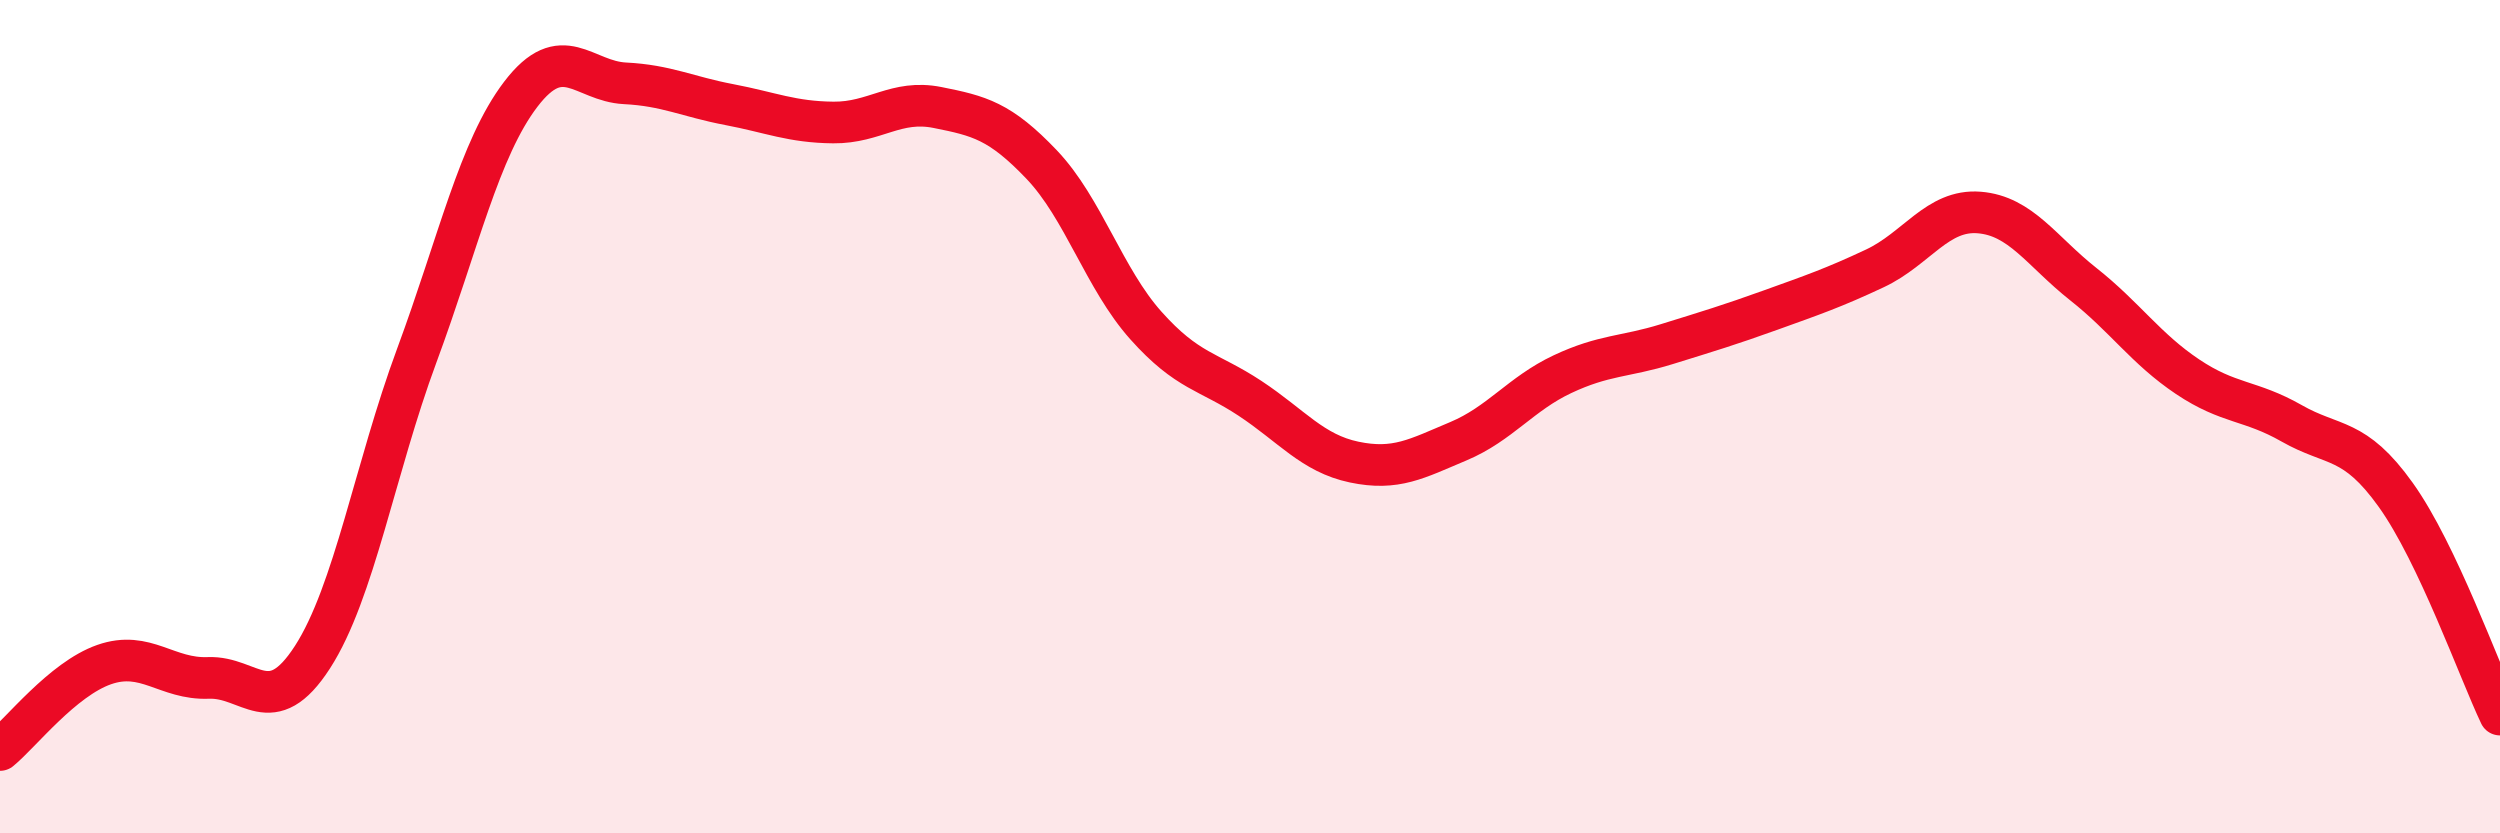
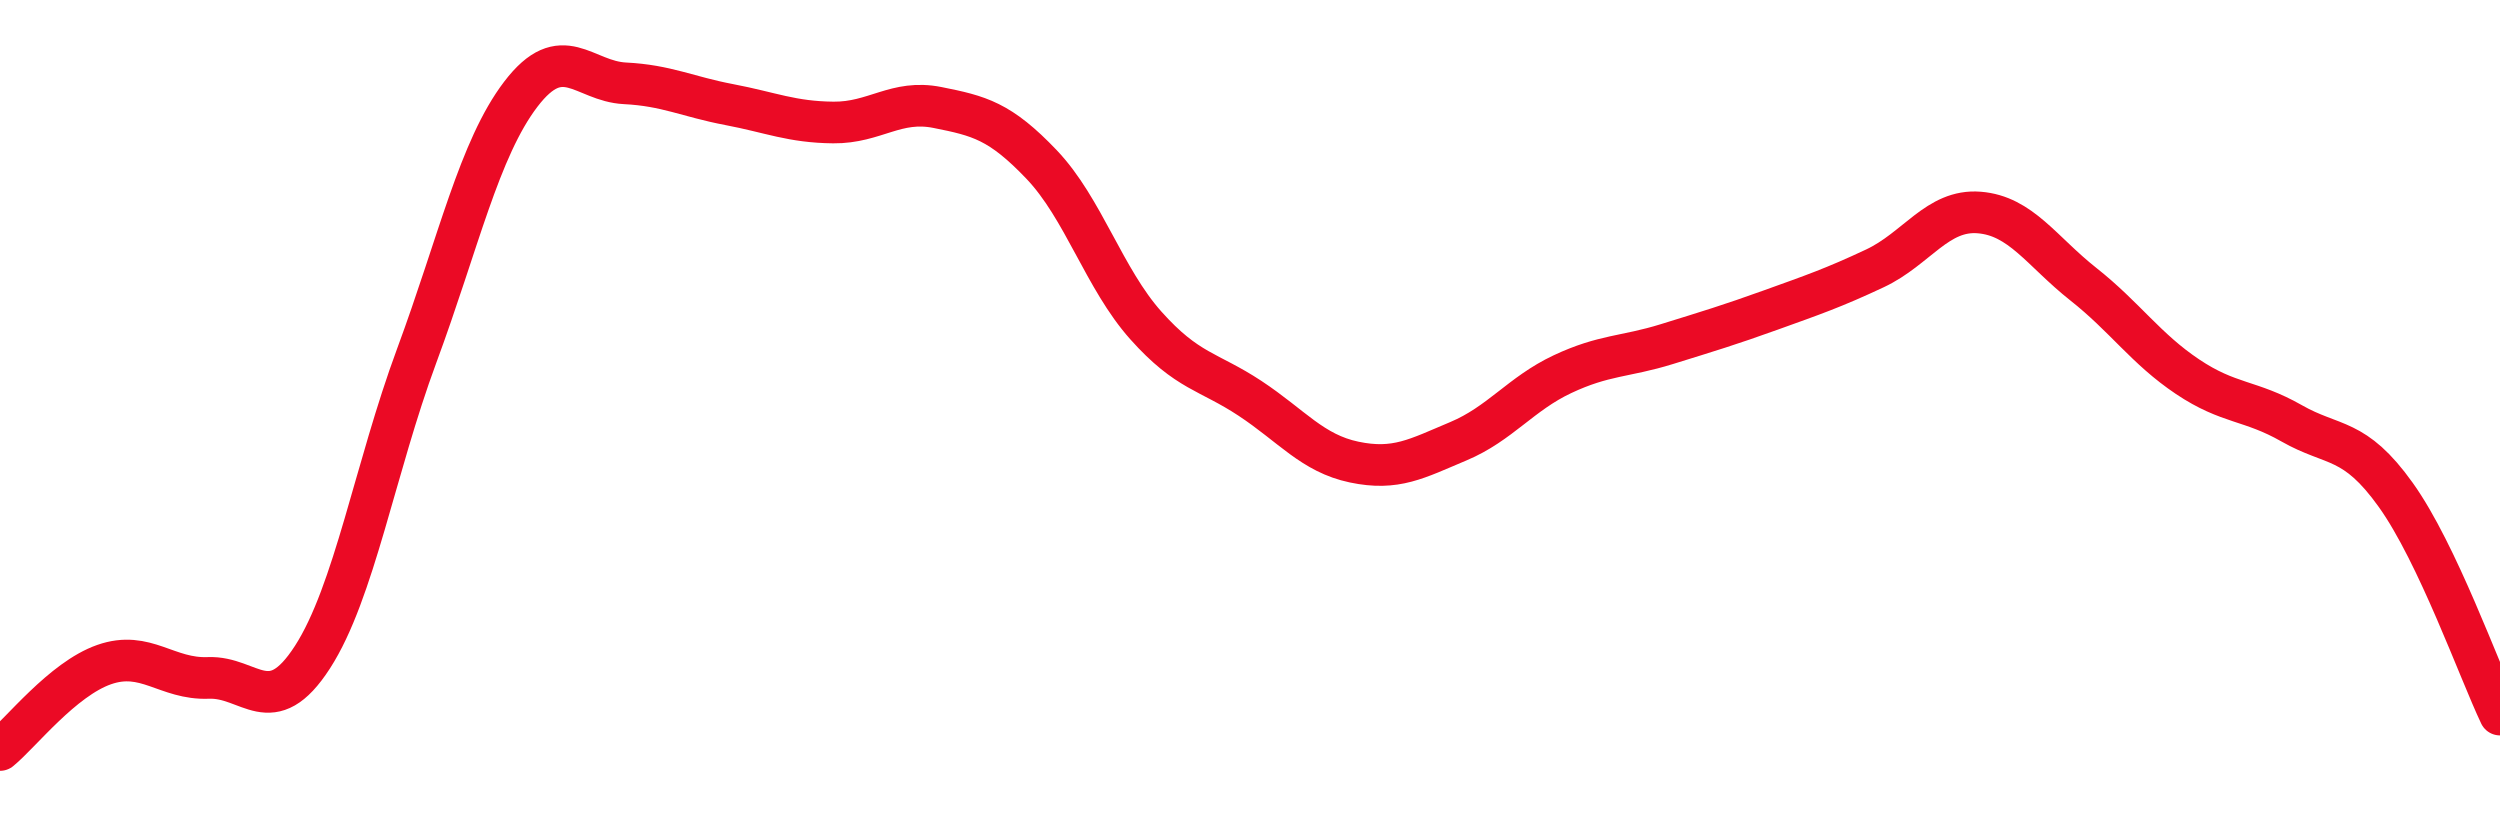
<svg xmlns="http://www.w3.org/2000/svg" width="60" height="20" viewBox="0 0 60 20">
-   <path d="M 0,18 C 0.5,17.59 1.5,16.3 2.5,15.95 C 3.5,15.6 4,16.31 5,16.27 C 6,16.23 6.5,17.32 7.5,15.77 C 8.5,14.22 9,11.24 10,8.54 C 11,5.84 11.5,3.57 12.5,2.26 C 13.5,0.95 14,1.95 15,2 C 16,2.05 16.5,2.32 17.5,2.51 C 18.5,2.7 19,2.93 20,2.94 C 21,2.95 21.5,2.38 22.5,2.58 C 23.5,2.78 24,2.9 25,3.95 C 26,5 26.5,6.69 27.5,7.81 C 28.5,8.93 29,8.9 30,9.56 C 31,10.22 31.5,10.88 32.5,11.09 C 33.5,11.3 34,11.01 35,10.59 C 36,10.17 36.5,9.45 37.5,8.98 C 38.5,8.51 39,8.57 40,8.26 C 41,7.95 41.5,7.8 42.5,7.44 C 43.5,7.08 44,6.91 45,6.44 C 46,5.97 46.5,5.02 47.5,5.1 C 48.5,5.18 49,6.03 50,6.82 C 51,7.61 51.5,8.37 52.5,9.04 C 53.5,9.71 54,9.59 55,10.16 C 56,10.73 56.5,10.48 57.5,11.88 C 58.5,13.28 59.5,16.1 60,17.15L60 20L0 20Z" fill="#EB0A25" opacity="0.1" stroke-linecap="round" stroke-linejoin="round" />
  <path d="M 0,18 C 0.5,17.59 1.5,16.3 2.5,15.95 C 3.5,15.6 4,16.31 5,16.27 C 6,16.23 6.5,17.32 7.5,15.77 C 8.5,14.22 9,11.24 10,8.54 C 11,5.84 11.5,3.57 12.5,2.26 C 13.5,0.95 14,1.95 15,2 C 16,2.05 16.5,2.32 17.5,2.51 C 18.5,2.7 19,2.93 20,2.94 C 21,2.95 21.5,2.38 22.5,2.58 C 23.5,2.78 24,2.9 25,3.95 C 26,5 26.5,6.69 27.5,7.81 C 28.5,8.93 29,8.9 30,9.56 C 31,10.22 31.5,10.88 32.5,11.09 C 33.5,11.3 34,11.01 35,10.59 C 36,10.17 36.5,9.45 37.5,8.98 C 38.5,8.51 39,8.57 40,8.26 C 41,7.95 41.5,7.8 42.5,7.44 C 43.5,7.08 44,6.91 45,6.44 C 46,5.97 46.5,5.02 47.5,5.1 C 48.5,5.18 49,6.03 50,6.82 C 51,7.61 51.5,8.37 52.5,9.04 C 53.5,9.71 54,9.59 55,10.16 C 56,10.73 56.5,10.48 57.5,11.88 C 58.5,13.28 59.5,16.1 60,17.15" stroke="#EB0A25" stroke-width="1" fill="none" stroke-linecap="round" stroke-linejoin="round" />
</svg>